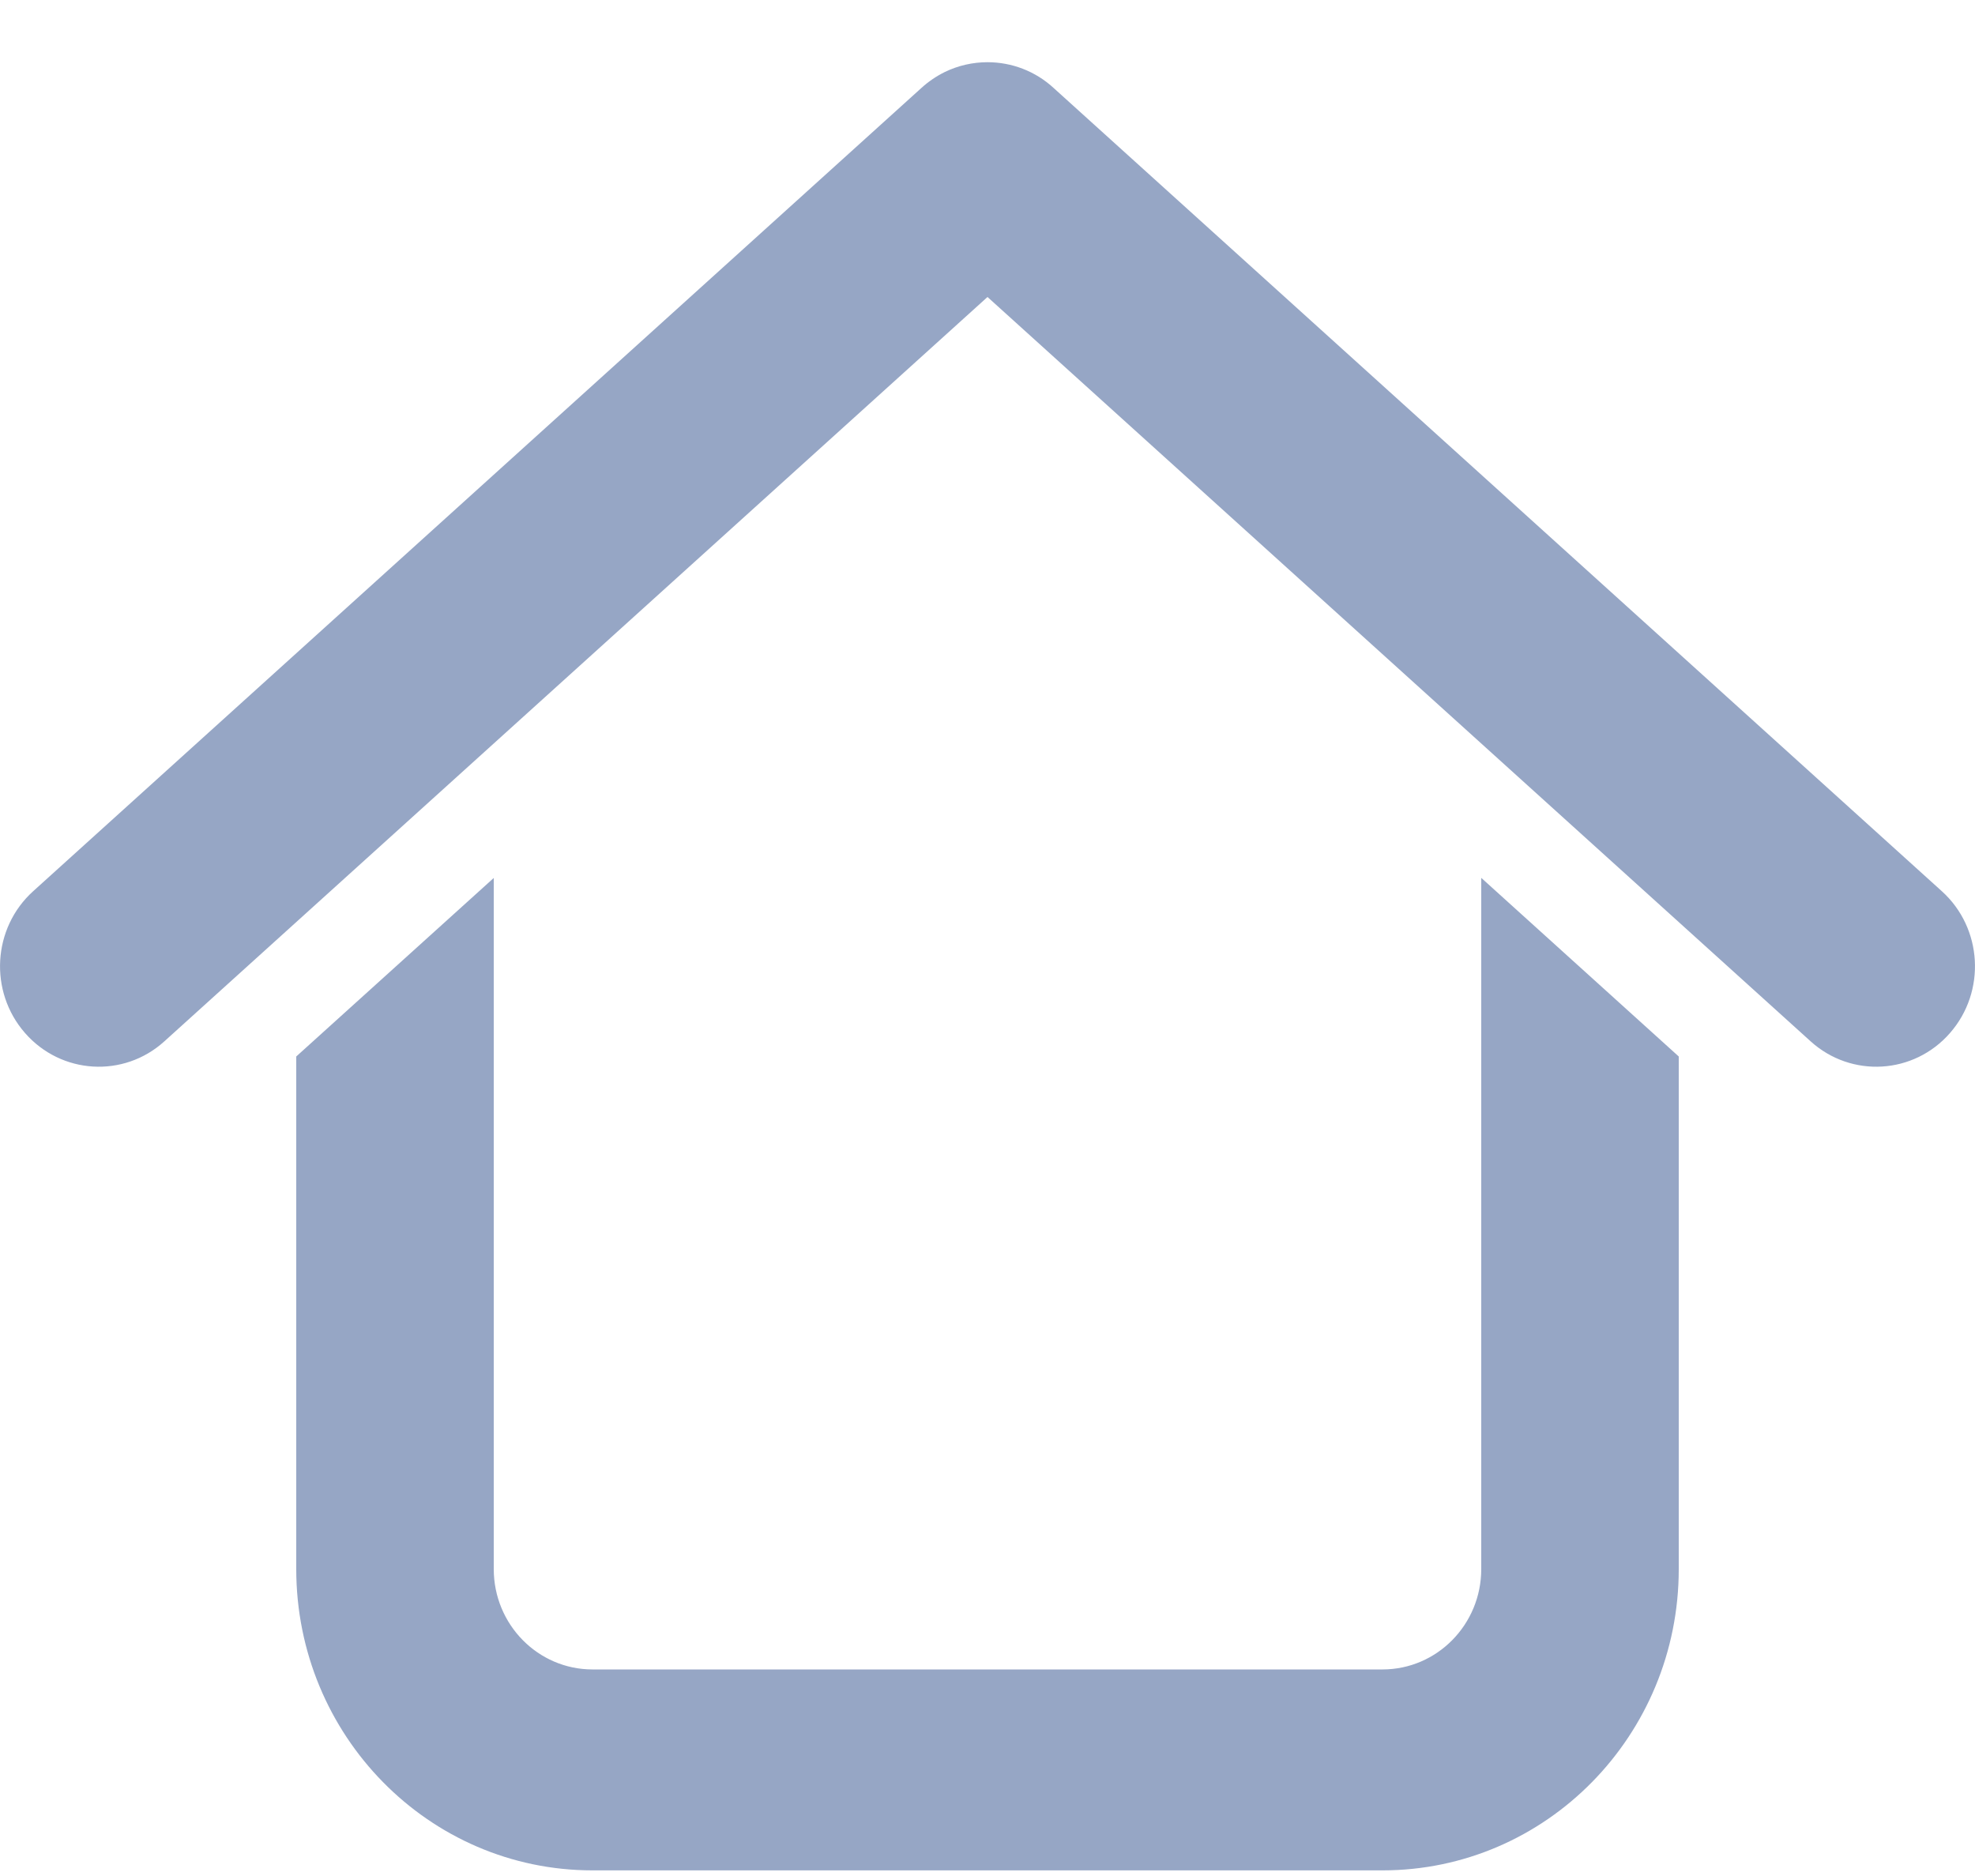
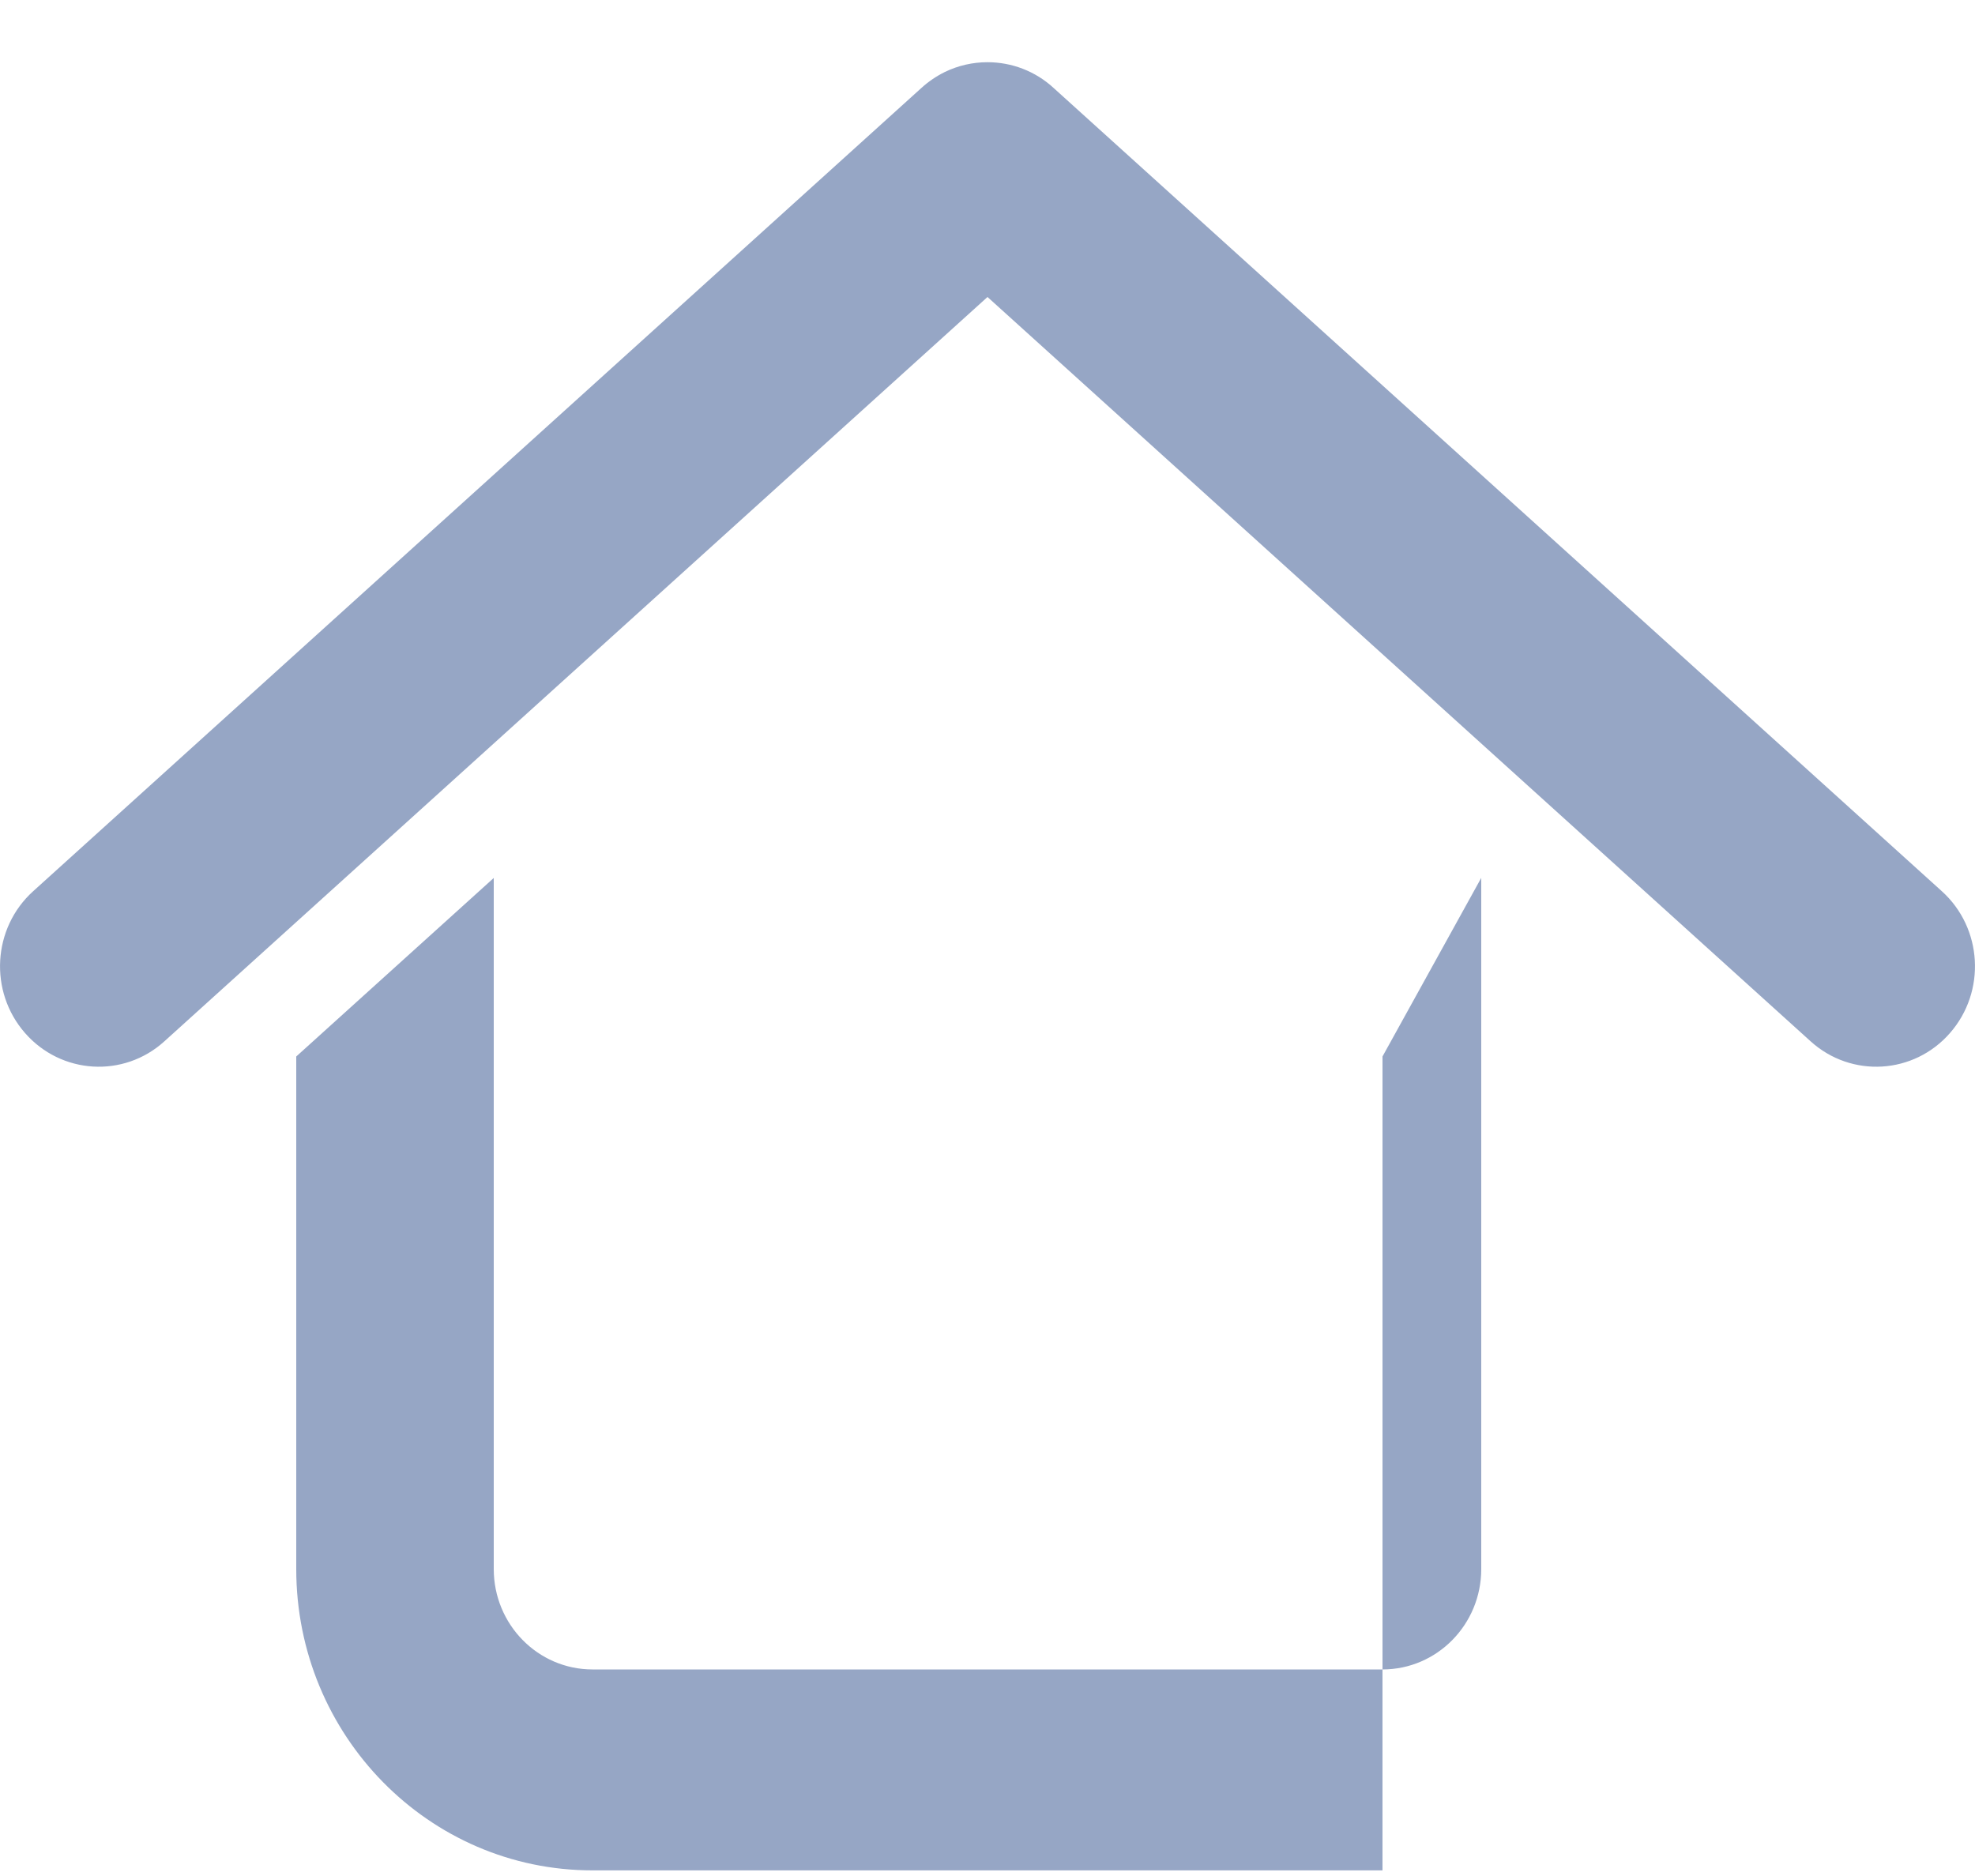
<svg xmlns="http://www.w3.org/2000/svg" width="20" height="19" viewBox="0 0 20 19" fill="none">
-   <path id="Vector" d="M19.664 9.026L10.674 0.895C10.485 0.719 10.243 0.63 10 0.63C9.852 0.63 9.704 0.663 9.568 0.729C9.481 0.772 9.4 0.827 9.326 0.895L0.336 9.026C-0.077 9.399 -0.114 10.042 0.253 10.462C0.62 10.882 1.252 10.92 1.664 10.547L10 3.008L18.336 10.547C18.749 10.92 19.381 10.882 19.747 10.462C20.114 10.042 20.077 9.399 19.664 9.026ZM5 8.892L3 10.7V15.891C3 17.577 4.343 18.943 6 18.943H14C15.657 18.943 17 17.577 17 15.891V10.7L15 8.891V15.891C15 16.453 14.552 16.908 14 16.908H6C5.448 16.908 5 16.453 5 15.891V8.892Z" fill="#96A6C5" />
+   <path id="Vector" d="M19.664 9.026L10.674 0.895C10.485 0.719 10.243 0.63 10 0.63C9.852 0.63 9.704 0.663 9.568 0.729C9.481 0.772 9.4 0.827 9.326 0.895L0.336 9.026C-0.077 9.399 -0.114 10.042 0.253 10.462C0.62 10.882 1.252 10.92 1.664 10.547L10 3.008L18.336 10.547C18.749 10.92 19.381 10.882 19.747 10.462C20.114 10.042 20.077 9.399 19.664 9.026ZM5 8.892L3 10.7V15.891C3 17.577 4.343 18.943 6 18.943H14V10.7L15 8.891V15.891C15 16.453 14.552 16.908 14 16.908H6C5.448 16.908 5 16.453 5 15.891V8.892Z" fill="#96A6C5" />
</svg>